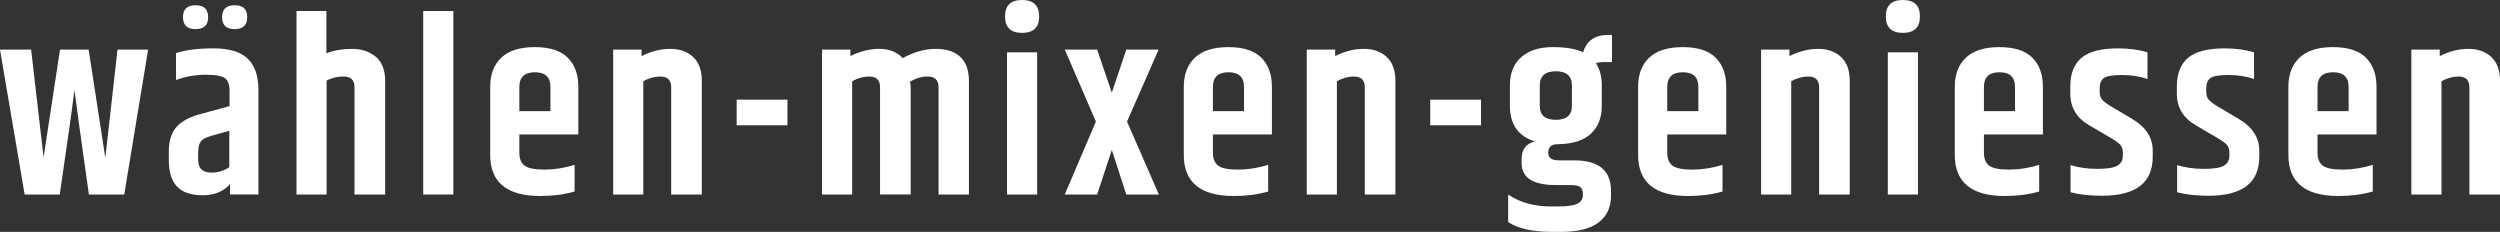
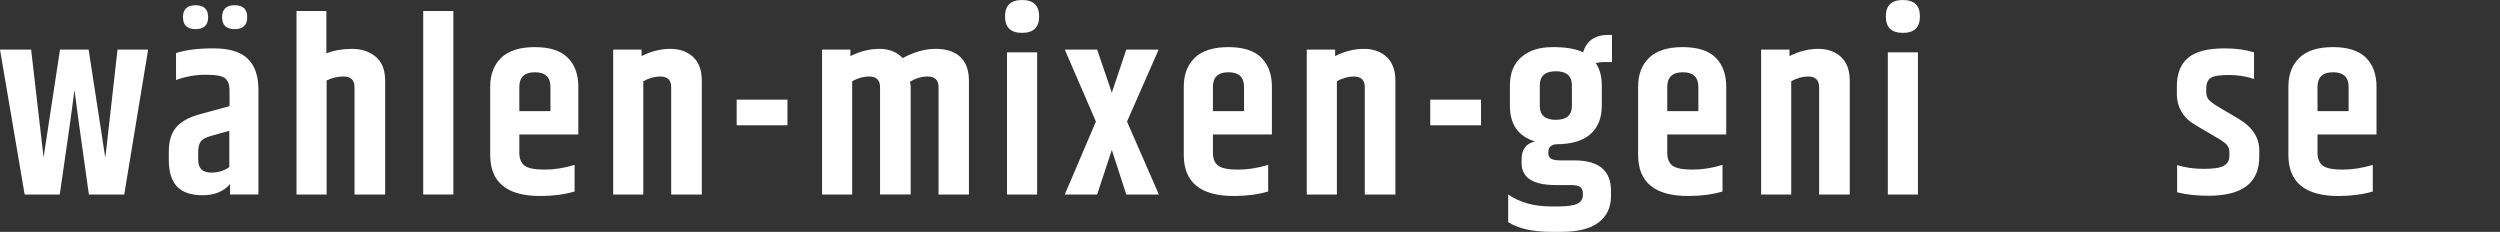
<svg xmlns="http://www.w3.org/2000/svg" version="1.1" x="0px" y="0px" width="391.941px" height="36.348px" viewBox="0 0 391.941 36.348" style="enable-background:new 0 0 391.941 36.348;" xml:space="preserve">
  <rect x="0" y="0" width="391.941" height="36.348" fill="#333333" stroke="none" />
  <style type="text/css">
	.st0{fill:#FFFFFF;}
</style>
  <defs>
</defs>
  <g>
    <path class="st0" d="M18.424,7.777h4.8l-3.746,22.716h-5.543c-1.224-8.639-1.977-14.103-2.264-16.392   c-0.365,2.965-1.132,8.429-2.303,16.392H3.865L0,7.777h4.879l1.953,16.9l2.576-16.9h4.487l2.616,16.979L18.424,7.777z" />
    <path class="st0" d="M36.787,4.566c-1.314,0-1.971-0.624-1.971-1.873c0-1.248,0.657-1.873,1.971-1.873s1.971,0.625,1.971,1.873   C38.758,3.942,38.101,4.566,36.787,4.566 M31.07,23.935v1.133c0,1.326,0.688,1.991,2.068,1.991c1.067,0,2.003-0.287,2.811-0.86   v-5.698l-2.772,0.781c-0.859,0.234-1.425,0.534-1.698,0.898C31.206,22.544,31.07,23.13,31.07,23.935 M30.659,4.566   c-1.314,0-1.971-0.624-1.971-1.873c0-1.248,0.657-1.873,1.971-1.873s1.971,0.625,1.971,1.873   C32.63,3.942,31.973,4.566,30.659,4.566 M27.595,8.324c1.484-0.494,3.448-0.742,5.894-0.742c2.446,0,4.229,0.54,5.348,1.62   c1.117,1.079,1.678,2.7,1.678,4.859v16.432h-4.45v-1.639c-1.014,1.17-2.439,1.755-4.274,1.755c-1.834,0-3.18-0.454-4.04-1.366   c-0.858-0.909-1.287-2.301-1.287-4.175v-1.327c0-1.587,0.376-2.836,1.131-3.748c0.755-0.909,1.977-1.599,3.669-2.067l4.723-1.289   v-2.615c-0.026-0.806-0.26-1.392-0.703-1.756c-0.442-0.364-1.457-0.547-3.043-0.547c-1.588,0-3.136,0.274-4.646,0.82V8.324z" />
    <path class="st0" d="M46.486,1.728h4.683v6.635c1.198-0.469,2.538-0.702,4.021-0.702s2.718,0.409,3.708,1.229   c0.989,0.82,1.483,2.076,1.483,3.766v17.837h-4.8V13.672c0-1.119-0.573-1.678-1.718-1.678c-0.937,0-1.822,0.207-2.654,0.623v17.876   h-4.723V1.728z" />
    <rect x="66.352" y="1.728" class="st0" width="4.723" height="28.765" />
    <path class="st0" d="M81.419,17.418h4.878v-3.786c0-1.536-0.814-2.303-2.439-2.303c-1.627,0-2.439,0.767-2.439,2.303V17.418z    M76.852,24.287V13.593c0-1.926,0.578-3.441,1.736-4.547c1.158-1.106,2.908-1.659,5.25-1.659c2.343,0,4.065,0.553,5.172,1.659   c1.105,1.106,1.658,2.621,1.658,4.547v7.493h-9.249v2.849c0,0.937,0.273,1.615,0.818,2.03c0.548,0.417,1.588,0.625,3.124,0.625   c1.534,0,3.109-0.247,4.722-0.741v4.175c-1.613,0.469-3.409,0.703-5.387,0.703C79.467,30.727,76.852,28.581,76.852,24.287" />
    <path class="st0" d="M100.582,8.793c1.509-0.755,3.005-1.133,4.489-1.133c1.483,0,2.679,0.423,3.59,1.269   c0.912,0.846,1.366,2.088,1.366,3.727v17.837h-4.8V13.672c0-1.119-0.573-1.678-1.718-1.678c-0.885,0-1.77,0.246-2.654,0.741v17.758   h-4.723V7.777h4.45V8.793z" />
    <rect x="115.491" y="15.623" class="st0" width="7.961" height="4.019" />
    <path class="st0" d="M141.523,9.105c1.769-0.963,3.493-1.445,5.171-1.445c1.679,0,2.967,0.423,3.865,1.269   c0.898,0.846,1.346,2.088,1.346,3.727v17.837h-4.762V13.672c0-1.119-0.572-1.679-1.716-1.679c-0.937,0-1.862,0.273-2.772,0.819   c0.078,0.235,0.117,0.521,0.117,0.86v16.821h-4.8V13.672c0-1.119-0.573-1.679-1.718-1.679c-0.885,0-1.77,0.247-2.654,0.742v17.758   h-4.723V7.777h4.45v1.016c1.509-0.755,3.024-1.133,4.547-1.133C139.396,7.66,140.612,8.142,141.523,9.105" />
    <path class="st0" d="M157.877,8.206h4.723v22.287h-4.723V8.206z M160.239,5.152c-1.783,0-2.674-0.858-2.674-2.576   c0-1.718,0.891-2.576,2.674-2.576c1.781,0,2.673,0.858,2.673,2.576C162.912,4.294,162.02,5.152,160.239,5.152" />
    <polygon class="st0" points="176.573,7.777 181.647,7.777 176.69,19.057 181.685,30.493 176.573,30.493 174.309,23.507    172.006,30.493 166.932,30.493 171.811,19.057 166.932,7.777 172.006,7.777 174.309,14.53  " />
    <path class="st0" d="M190.156,17.418h4.878v-3.786c0-1.536-0.814-2.303-2.439-2.303c-1.627,0-2.439,0.767-2.439,2.303V17.418z    M185.589,24.287V13.593c0-1.926,0.578-3.441,1.736-4.547c1.159-1.106,2.908-1.659,5.251-1.659c2.342,0,4.064,0.553,5.171,1.659   c1.105,1.106,1.658,2.621,1.658,4.547v7.493h-9.249v2.849c0,0.937,0.273,1.615,0.818,2.03c0.548,0.417,1.588,0.625,3.124,0.625   c1.534,0,3.109-0.247,4.722-0.741v4.175c-1.613,0.469-3.409,0.703-5.387,0.703C188.204,30.727,185.589,28.581,185.589,24.287" />
    <path class="st0" d="M209.319,8.793c1.509-0.755,3.005-1.133,4.489-1.133c1.483,0,2.679,0.423,3.59,1.269   c0.911,0.846,1.366,2.088,1.366,3.727v17.837h-4.8V13.672c0-1.119-0.572-1.678-1.718-1.678c-0.884,0-1.77,0.246-2.654,0.741v17.758   h-4.723V7.777h4.45V8.793z" />
    <rect x="224.228" y="15.623" class="st0" width="7.961" height="4.019" />
    <path class="st0" d="M246.437,16.598v-3.201c0-1.483-0.839-2.224-2.517-2.224c-1.678,0-2.518,0.741-2.518,2.224v3.201   c0,1.458,0.84,2.186,2.518,2.186C245.598,18.784,246.437,18.056,246.437,16.598 M252.721,9.728h-1.326   c-0.339,0-0.742,0.053-1.21,0.156c0.624,0.937,0.937,2.095,0.937,3.475v3.239c0,1.873-0.581,3.337-1.738,4.392   c-1.158,1.053-2.895,1.593-5.211,1.619c-0.962,0-1.443,0.442-1.443,1.326c0,0.443,0.142,0.755,0.429,0.937   c0.285,0.182,0.781,0.273,1.483,0.273h2.186c3.825,0,5.737,1.588,5.737,4.762v0.82c0,1.77-0.644,3.148-1.932,4.138   c-1.288,0.988-3.246,1.483-5.874,1.483h-1.483c-2.966,0-5.244-0.508-6.83-1.523v-4.332c1.821,1.249,4.058,1.873,6.713,1.873h1.054   c1.482,0,2.51-0.144,3.083-0.429c0.572-0.286,0.859-0.729,0.859-1.328v-0.273c0-0.468-0.137-0.805-0.41-1.014   c-0.273-0.208-0.774-0.312-1.502-0.312H243.9c-3.565,0-5.347-1.145-5.347-3.434v-0.625c0-1.536,0.702-2.459,2.107-2.771   c-2.628-0.807-3.941-2.667-3.941-5.582v-3.239c0-1.9,0.598-3.37,1.795-4.41c1.196-1.042,2.836-1.562,4.918-1.562   s3.669,0.273,4.762,0.819c0.546-1.821,1.86-2.732,3.942-2.732h0.585V9.728z" />
    <path class="st0" d="M261.385,17.418h4.879v-3.786c0-1.536-0.814-2.303-2.439-2.303c-1.627,0-2.44,0.767-2.44,2.303V17.418z    M256.819,24.287V13.593c0-1.926,0.578-3.441,1.736-4.547c1.158-1.106,2.908-1.659,5.25-1.659c2.343,0,4.065,0.553,5.172,1.659   c1.105,1.106,1.658,2.621,1.658,4.547v7.493h-9.25v2.849c0,0.937,0.273,1.615,0.819,2.03c0.548,0.417,1.588,0.625,3.124,0.625   c1.534,0,3.109-0.247,4.722-0.741v4.175c-1.613,0.469-3.409,0.703-5.387,0.703C259.434,30.727,256.819,28.581,256.819,24.287" />
    <path class="st0" d="M280.549,8.793c1.509-0.755,3.005-1.133,4.489-1.133c1.483,0,2.679,0.423,3.59,1.269   c0.911,0.846,1.367,2.088,1.367,3.727v17.837h-4.8V13.672c0-1.119-0.574-1.678-1.719-1.678c-0.885,0-1.77,0.246-2.654,0.741v17.758   h-4.723V7.777h4.45V8.793z" />
    <path class="st0" d="M295.965,8.206h4.723v22.287h-4.723V8.206z M298.327,5.152c-1.783,0-2.674-0.858-2.674-2.576   c0-1.718,0.891-2.576,2.674-2.576C300.109,0,301,0.858,301,2.576C301,4.294,300.109,5.152,298.327,5.152" />
-     <path class="st0" d="M311.03,17.418h4.879v-3.786c0-1.536-0.814-2.303-2.439-2.303c-1.627,0-2.44,0.767-2.44,2.303V17.418z    M306.464,24.287V13.593c0-1.926,0.578-3.441,1.736-4.547c1.158-1.106,2.908-1.659,5.25-1.659c2.343,0,4.066,0.553,5.172,1.659   c1.105,1.106,1.658,2.621,1.658,4.547v7.493h-9.25v2.849c0,0.937,0.273,1.615,0.82,2.03c0.547,0.417,1.587,0.625,3.122,0.625   s3.11-0.247,4.723-0.741v4.175c-1.613,0.469-3.409,0.703-5.387,0.703C309.079,30.727,306.464,28.581,306.464,24.287" />
-     <path class="st0" d="M324.575,13.553c0-2.003,0.585-3.499,1.756-4.488c1.171-0.988,3.084-1.483,5.738-1.483   c1.716,0,3.252,0.208,4.605,0.624v4.176c-1.196-0.415-2.531-0.624-4-0.624c-1.471,0-2.42,0.163-2.85,0.488   c-0.429,0.326-0.643,0.852-0.643,1.581v0.546c0,0.521,0.123,0.931,0.37,1.23c0.247,0.298,0.735,0.67,1.464,1.112l3.239,1.912   c2.16,1.275,3.24,2.928,3.24,4.958v1.014c0,4.059-2.653,6.089-7.963,6.089c-1.872,0-3.512-0.182-4.917-0.546v-4.255   c1.274,0.391,2.68,0.586,4.215,0.586c1.535,0,2.582-0.169,3.142-0.508c0.559-0.338,0.84-0.846,0.84-1.522v-0.546   c0-0.521-0.15-0.937-0.449-1.249c-0.3-0.312-0.931-0.741-1.894-1.289l-2.927-1.717c-1.977-1.145-2.966-2.796-2.966-4.957V13.553z" />
    <path class="st0" d="M341.28,13.553c0-2.003,0.585-3.499,1.756-4.488c1.171-0.988,3.083-1.483,5.738-1.483   c1.716,0,3.252,0.208,4.604,0.624v4.176c-1.196-0.415-2.53-0.624-3.999-0.624c-1.471,0-2.42,0.163-2.85,0.488   c-0.429,0.326-0.643,0.852-0.643,1.581v0.546c0,0.521,0.123,0.931,0.37,1.23c0.247,0.298,0.735,0.67,1.464,1.112l3.239,1.912   c2.16,1.275,3.24,2.928,3.24,4.958v1.014c0,4.059-2.654,6.089-7.963,6.089c-1.873,0-3.513-0.182-4.917-0.546v-4.255   c1.274,0.391,2.679,0.586,4.215,0.586c1.535,0,2.582-0.169,3.142-0.508c0.559-0.338,0.839-0.846,0.839-1.522v-0.546   c0-0.521-0.15-0.937-0.449-1.249c-0.299-0.312-0.93-0.741-1.893-1.289l-2.927-1.717c-1.978-1.145-2.966-2.796-2.966-4.957V13.553z" />
    <path class="st0" d="M363.332,17.418h4.878v-3.786c0-1.536-0.814-2.303-2.439-2.303c-1.627,0-2.439,0.767-2.439,2.303V17.418z    M358.765,24.287V13.593c0-1.926,0.578-3.441,1.736-4.547c1.158-1.106,2.908-1.659,5.25-1.659c2.343,0,4.065,0.553,5.172,1.659   c1.105,1.106,1.658,2.621,1.658,4.547v7.493h-9.249v2.849c0,0.937,0.273,1.615,0.818,2.03c0.548,0.417,1.588,0.625,3.124,0.625   c1.534,0,3.109-0.247,4.722-0.741v4.175c-1.613,0.469-3.409,0.703-5.387,0.703C361.38,30.727,358.765,28.581,358.765,24.287" />
-     <path class="st0" d="M382.495,8.793c1.509-0.755,3.005-1.133,4.489-1.133c1.483,0,2.679,0.423,3.59,1.269   c0.911,0.846,1.367,2.088,1.367,3.727v17.837h-4.8V13.672c0-1.119-0.574-1.678-1.719-1.678c-0.885,0-1.77,0.246-2.654,0.741v17.758   h-4.723V7.777h4.45V8.793z" />
  </g>
</svg>